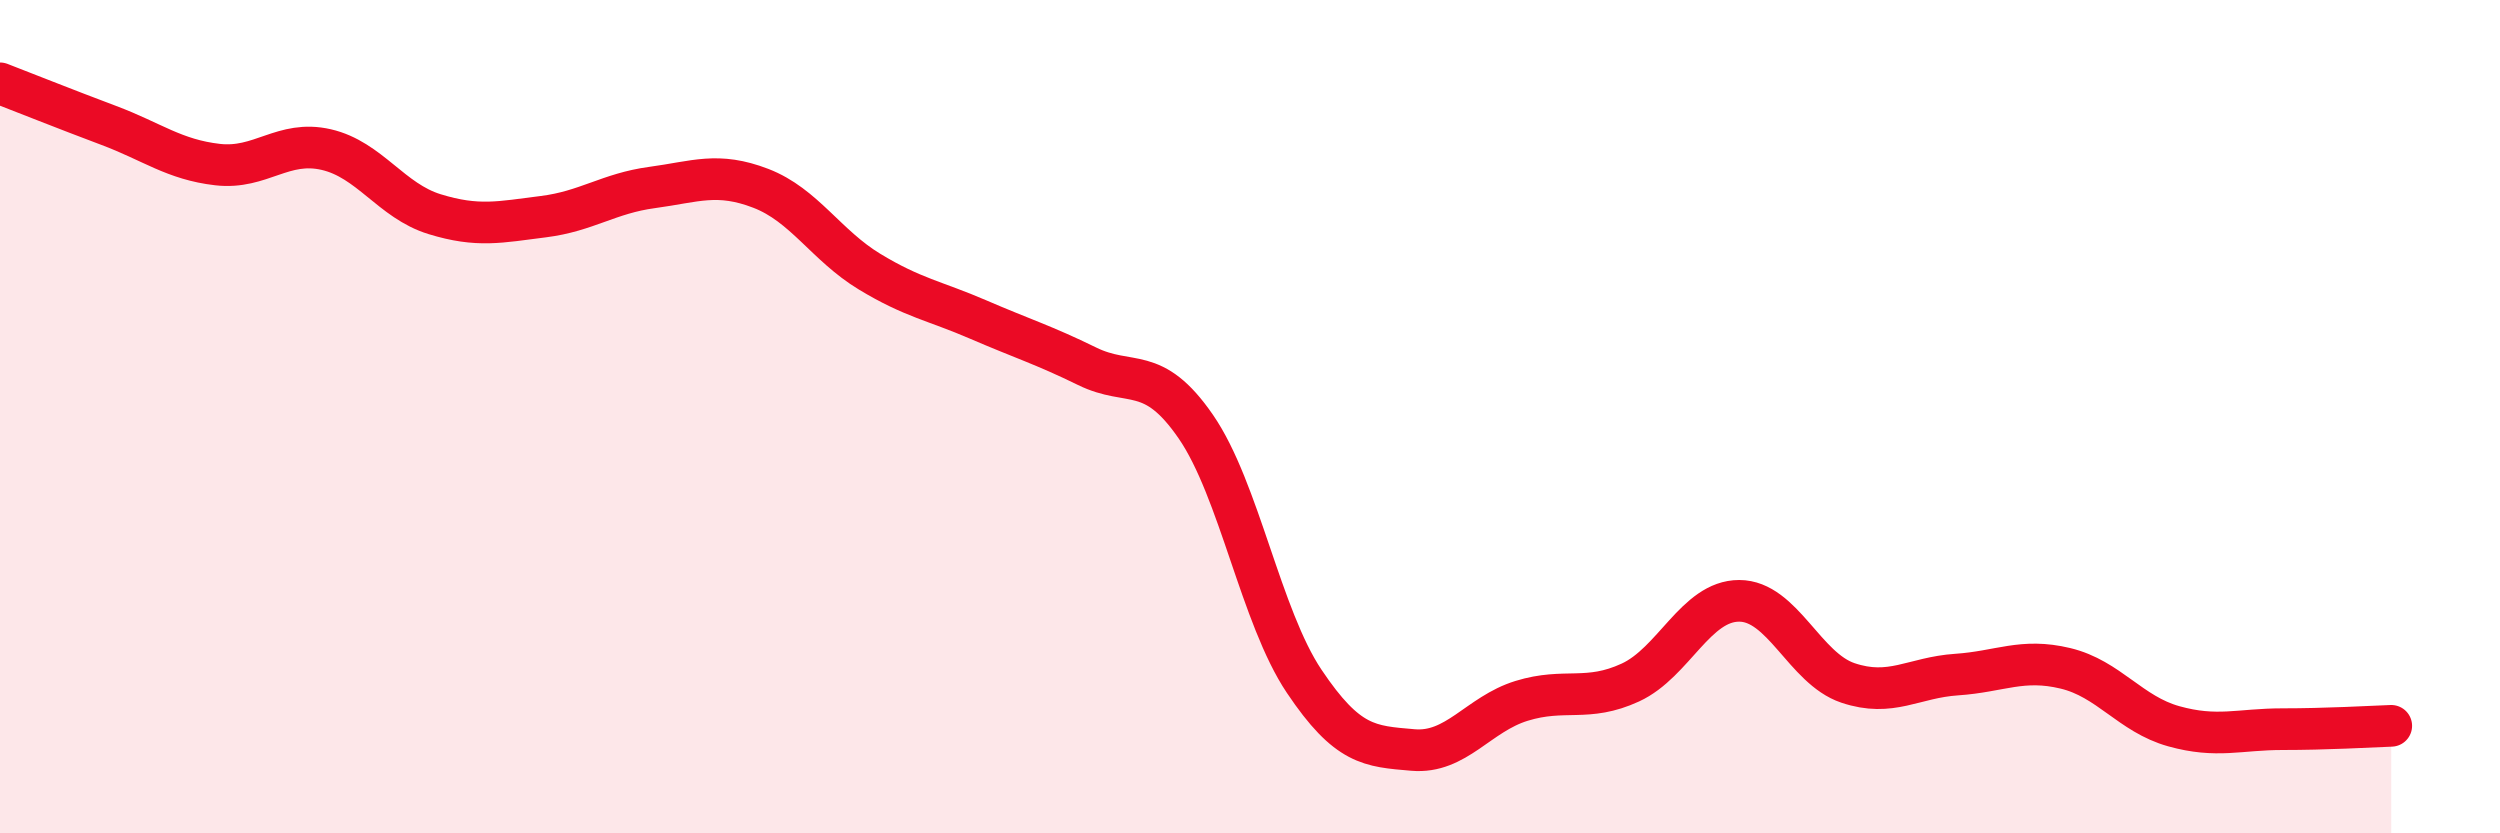
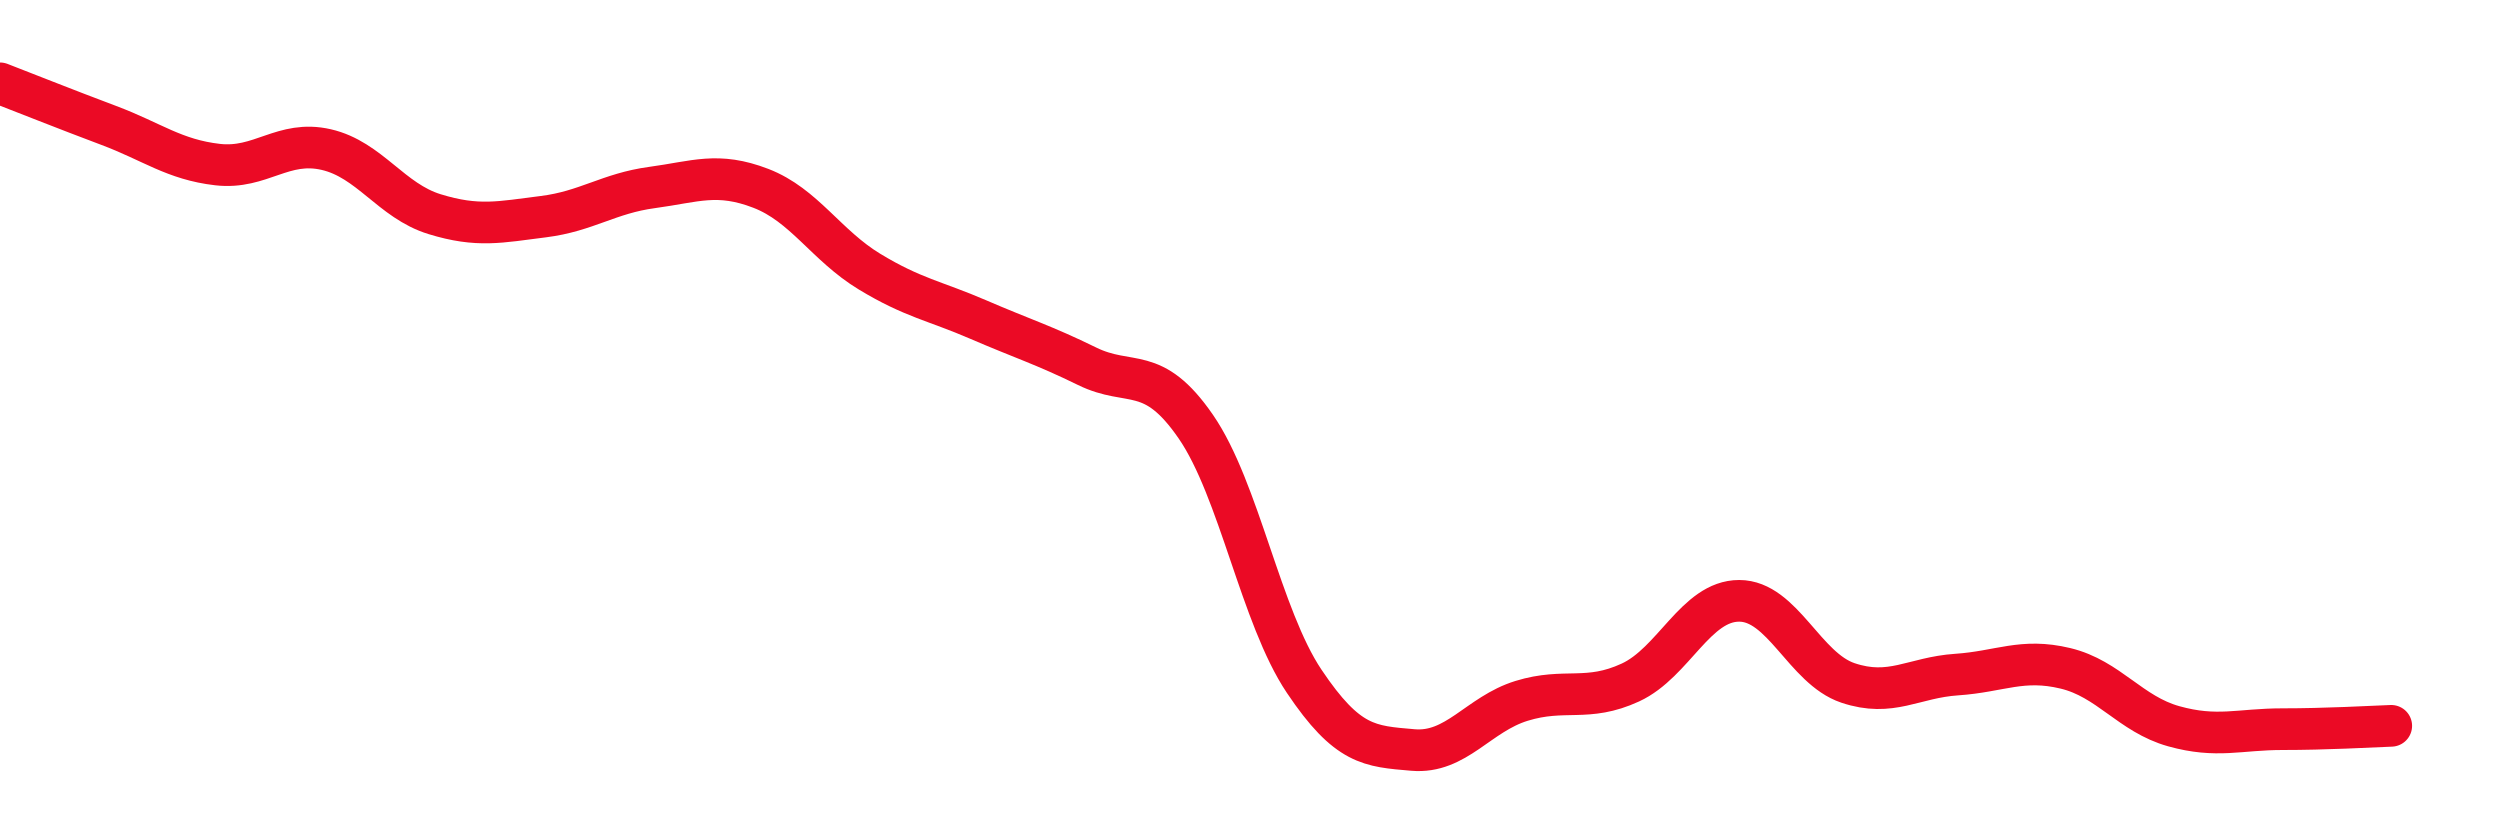
<svg xmlns="http://www.w3.org/2000/svg" width="60" height="20" viewBox="0 0 60 20">
-   <path d="M 0,2 C 0.52,2.2 1.57,2.62 2.61,3.01 C 3.65,3.4 4.18,3.83 5.22,3.95 C 6.26,4.07 6.79,3.35 7.83,3.59 C 8.87,3.83 9.39,4.82 10.43,5.14 C 11.47,5.46 12,5.33 13.04,5.2 C 14.08,5.07 14.61,4.64 15.65,4.5 C 16.69,4.36 17.22,4.12 18.26,4.52 C 19.3,4.92 19.83,5.89 20.87,6.52 C 21.91,7.15 22.44,7.22 23.48,7.67 C 24.52,8.12 25.05,8.28 26.09,8.79 C 27.13,9.3 27.66,8.73 28.7,10.24 C 29.74,11.75 30.26,14.8 31.3,16.35 C 32.34,17.9 32.87,17.91 33.91,18 C 34.95,18.09 35.48,17.14 36.52,16.82 C 37.56,16.5 38.09,16.86 39.13,16.38 C 40.17,15.9 40.7,14.42 41.74,14.42 C 42.78,14.42 43.31,16.04 44.35,16.39 C 45.39,16.74 45.92,16.26 46.96,16.19 C 48,16.12 48.53,15.79 49.57,16.04 C 50.61,16.29 51.13,17.14 52.17,17.43 C 53.21,17.72 53.74,17.5 54.78,17.5 C 55.82,17.5 56.87,17.44 57.39,17.42L57.39 20L0 20Z" fill="#EB0A25" opacity="0.1" stroke-linecap="round" stroke-linejoin="round" />
  <path d="M 0,2 C 0.52,2.2 1.57,2.62 2.61,3.01 C 3.65,3.4 4.18,3.83 5.22,3.95 C 6.26,4.07 6.79,3.35 7.83,3.59 C 8.87,3.83 9.39,4.82 10.43,5.14 C 11.47,5.46 12,5.33 13.04,5.2 C 14.08,5.07 14.61,4.64 15.65,4.5 C 16.69,4.36 17.22,4.12 18.26,4.52 C 19.3,4.92 19.83,5.89 20.87,6.52 C 21.91,7.15 22.44,7.22 23.48,7.67 C 24.52,8.12 25.05,8.28 26.09,8.79 C 27.13,9.3 27.66,8.73 28.7,10.24 C 29.74,11.75 30.26,14.8 31.3,16.35 C 32.34,17.9 32.87,17.91 33.91,18 C 34.95,18.09 35.48,17.14 36.52,16.82 C 37.56,16.5 38.09,16.86 39.13,16.38 C 40.17,15.9 40.7,14.42 41.74,14.42 C 42.78,14.42 43.31,16.04 44.35,16.39 C 45.39,16.74 45.92,16.26 46.96,16.19 C 48,16.12 48.53,15.79 49.57,16.04 C 50.61,16.29 51.13,17.14 52.17,17.43 C 53.21,17.72 53.74,17.5 54.78,17.5 C 55.82,17.5 56.87,17.44 57.39,17.42" stroke="#EB0A25" stroke-width="1" fill="none" stroke-linecap="round" stroke-linejoin="round" />
</svg>